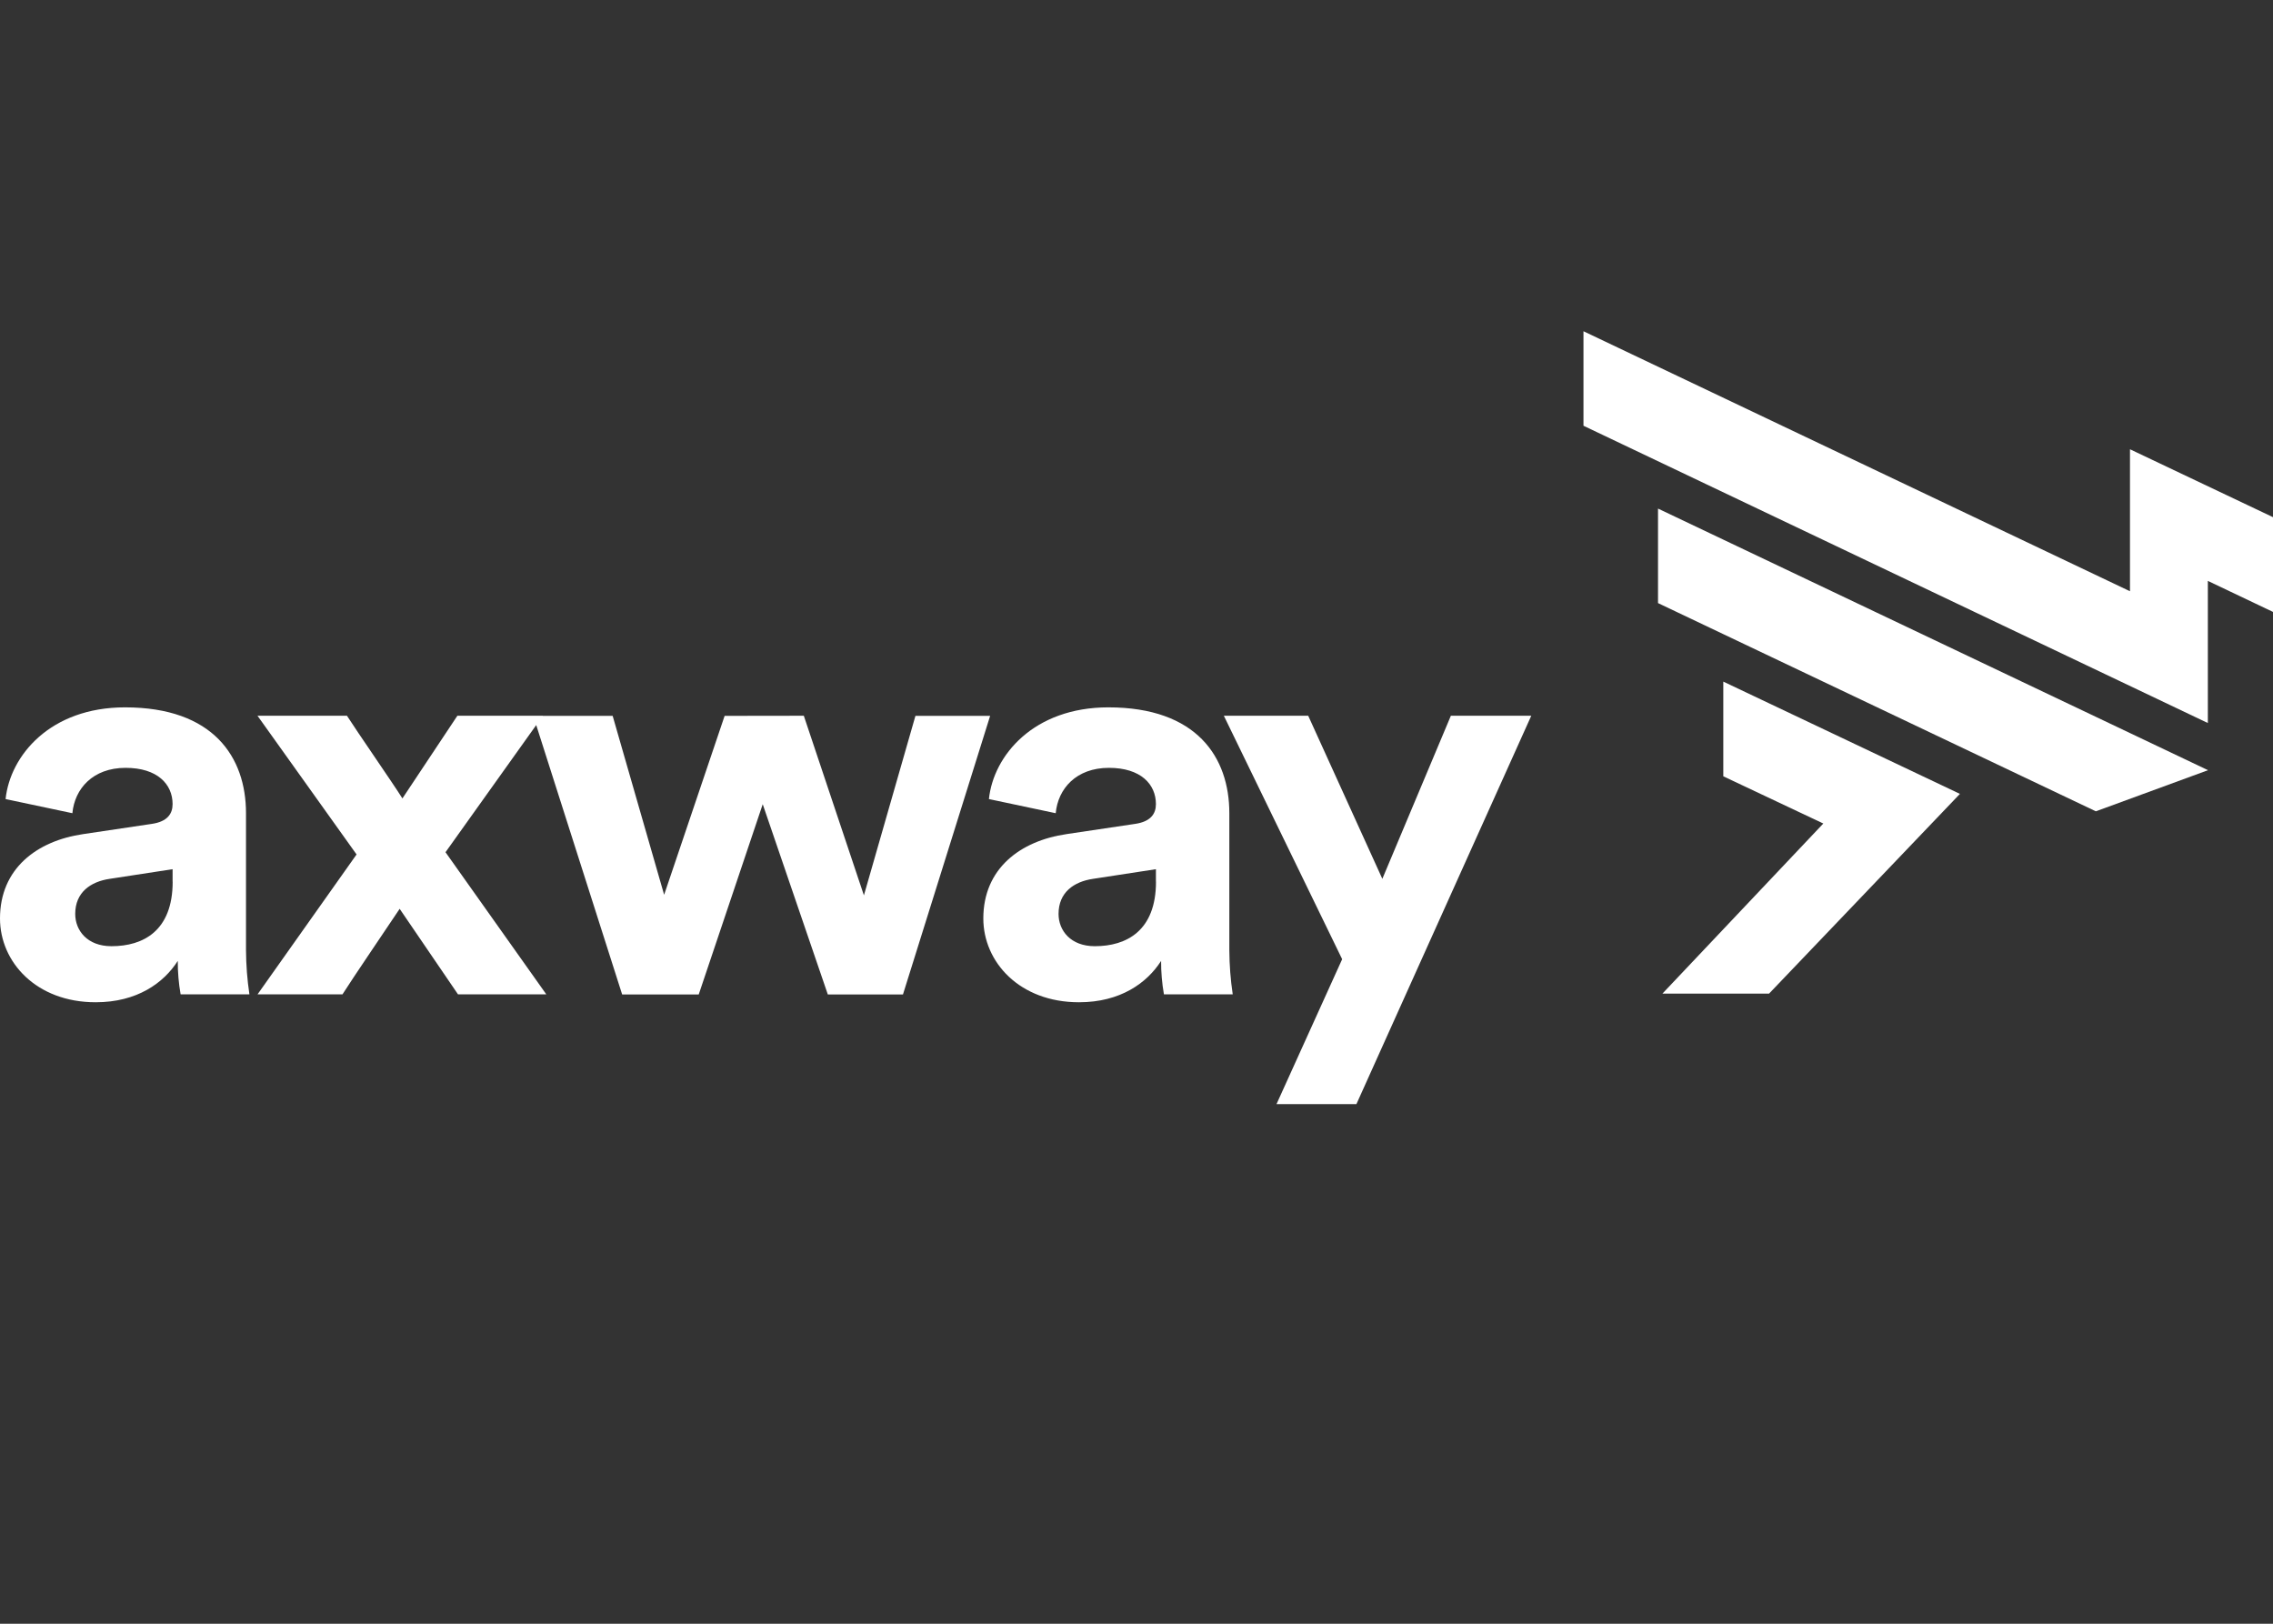
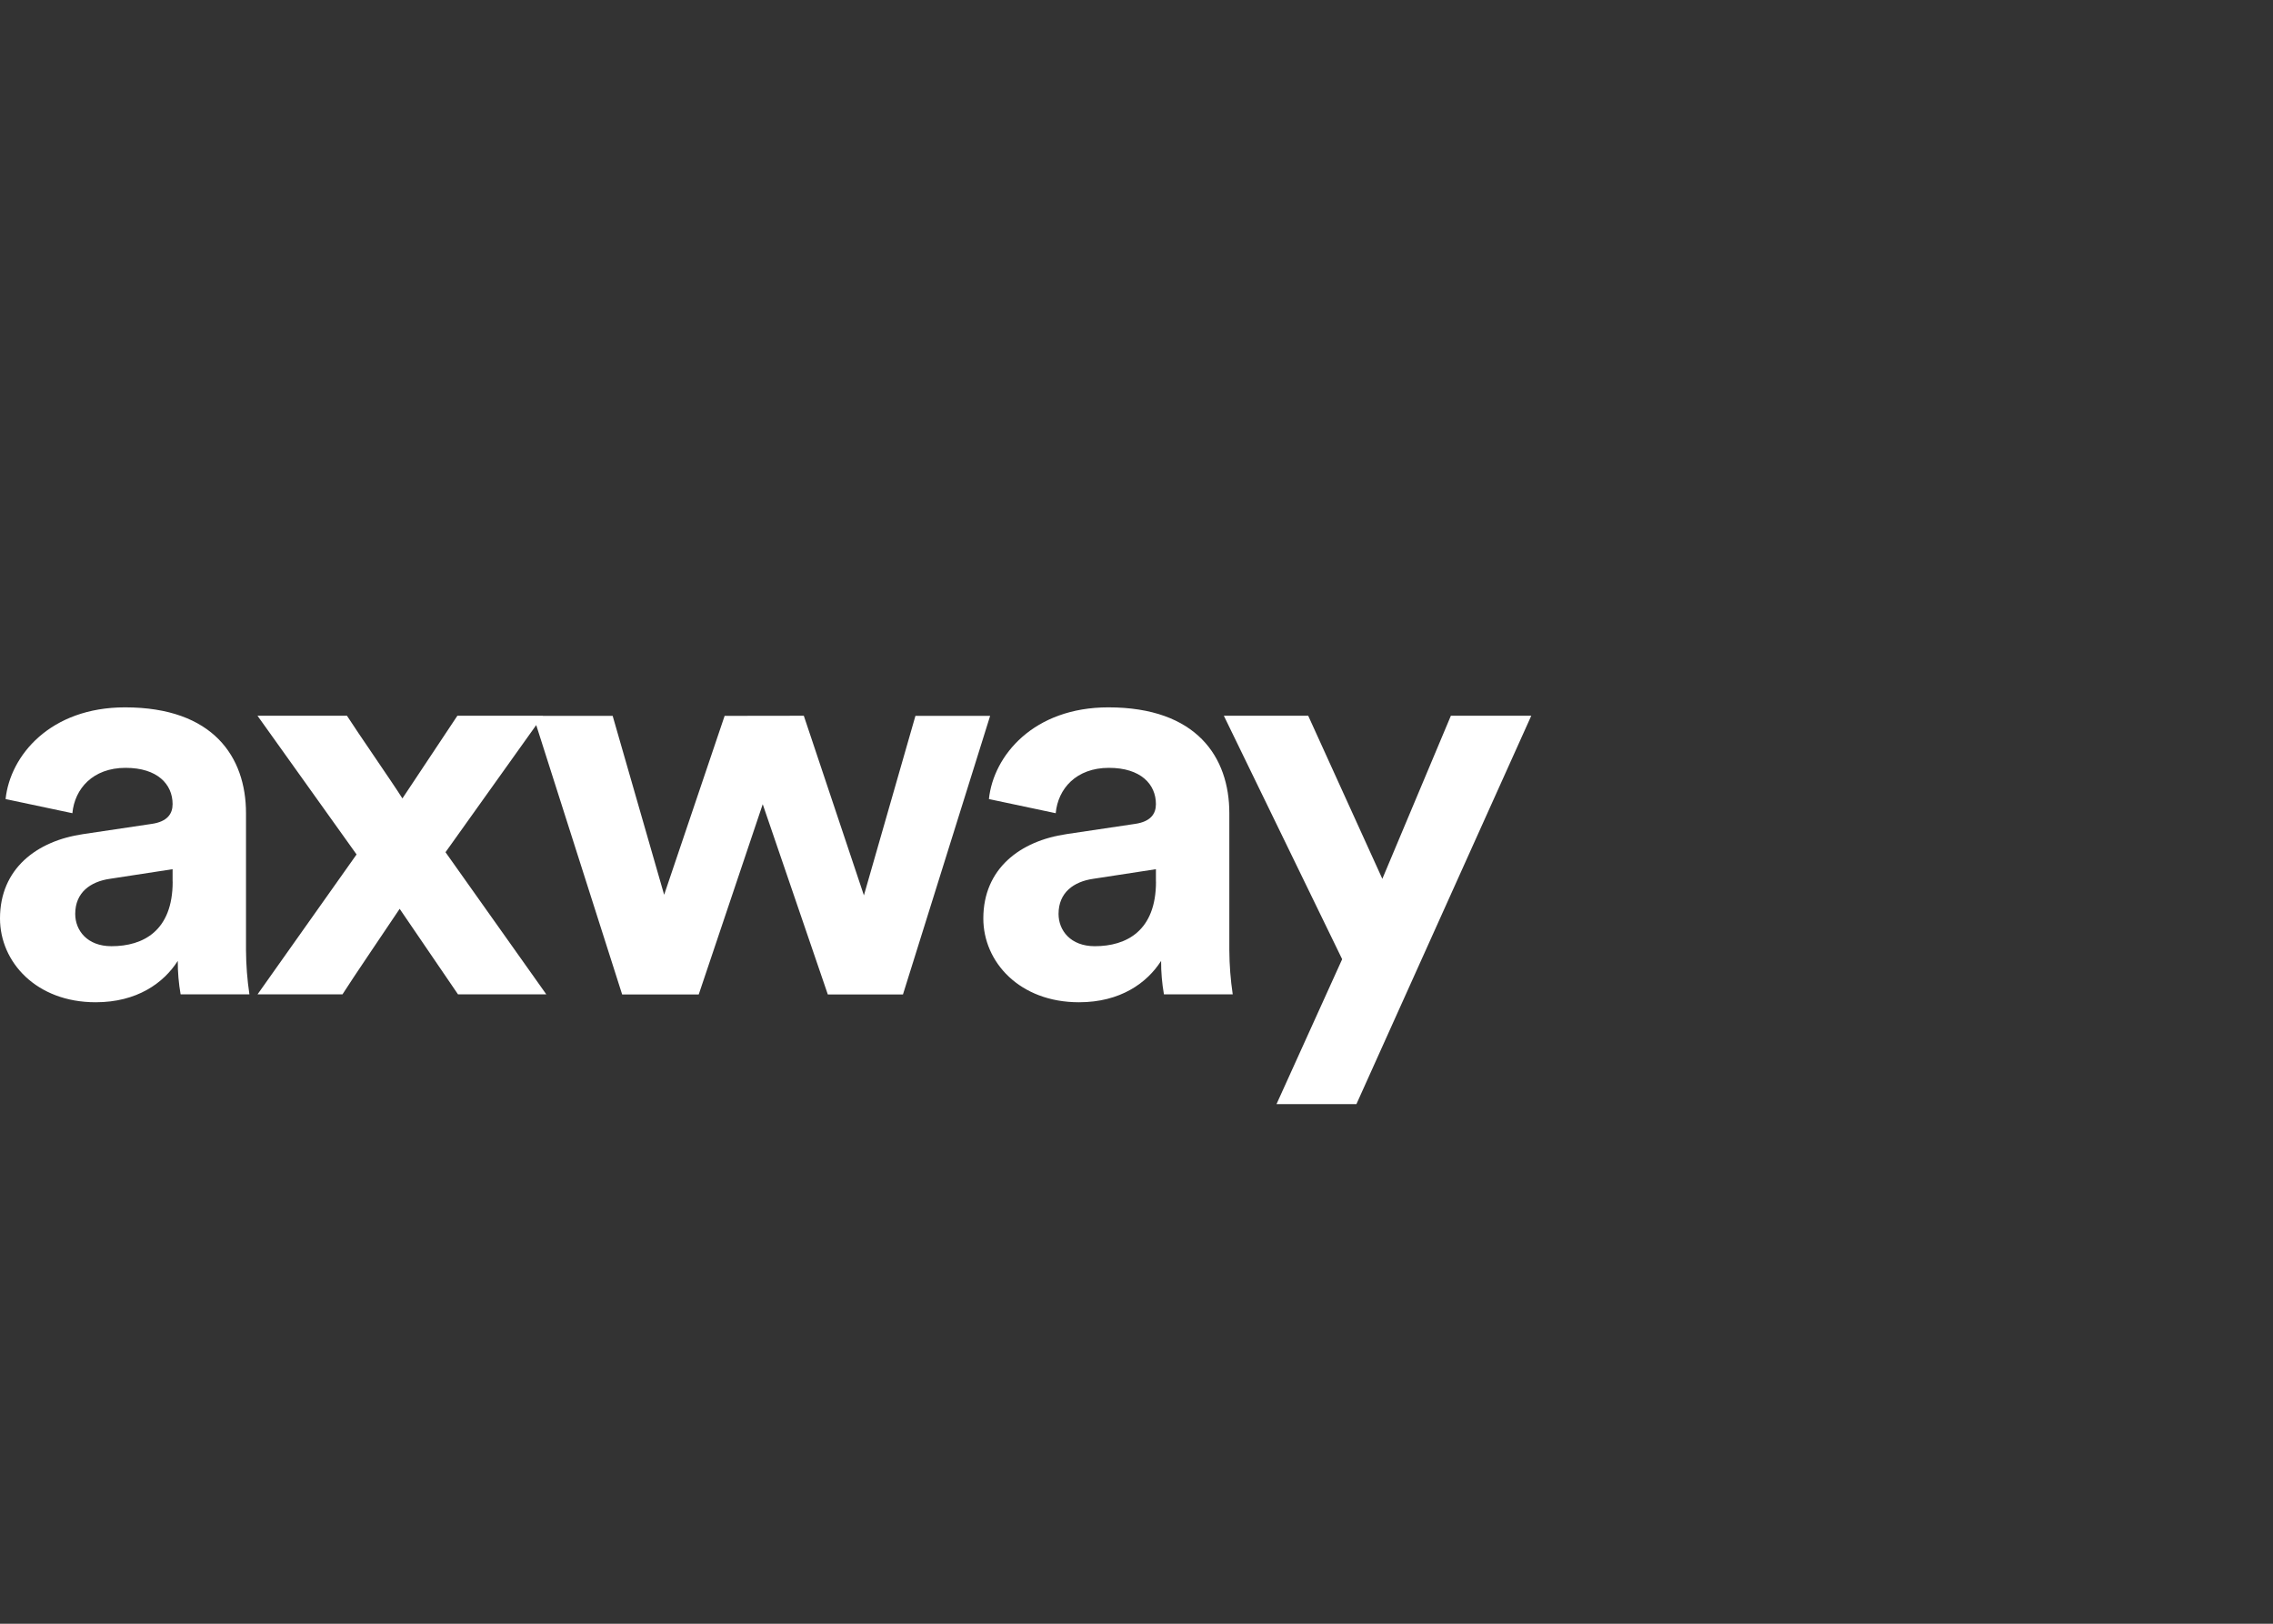
<svg xmlns="http://www.w3.org/2000/svg" width="350" height="250" viewBox="0 0 350 250" fill="none">
  <rect x="0" y="0" width="350" height="250" fill="#333333" stroke="none" />
  <g clip-path="url(#clip0_1864_389)">
    <path d="M12.805 128.424L23.352 126.853C25.791 126.504 26.576 125.281 26.576 123.803C26.576 120.753 24.248 118.221 19.341 118.221C14.289 118.221 11.495 121.446 11.146 125.206L0.861 123.029C1.56 116.318 7.747 108.908 19.254 108.908C32.857 108.908 37.88 116.58 37.88 125.206V146.293C37.893 148.569 38.068 150.841 38.404 153.091H27.81C27.512 151.393 27.366 149.671 27.374 147.946C25.197 151.351 21.099 154.314 14.732 154.314C5.582 154.314 0 148.121 0 141.41C0 133.738 5.669 129.466 12.805 128.424ZM26.576 135.741V133.826L16.903 135.31C13.94 135.741 11.583 137.399 11.583 140.711C11.583 143.243 13.416 145.682 17.165 145.682C22.054 145.682 26.588 143.325 26.588 135.741H26.576ZM54.905 131.556L39.649 110.2H53.426C54.905 112.529 60.486 120.572 61.965 122.93L70.428 110.2H83.594L68.6 131.212L84.118 153.091H70.521L61.54 139.926C59.974 142.283 54.218 150.74 52.739 153.091H39.661L54.905 131.556ZM123.772 110.2L133.027 137.853L140.96 110.218H152.462L139.04 153.109H127.468L117.446 123.82L107.592 153.109H95.799L82.115 110.218H94.338L102.266 137.766L111.579 110.218L123.772 110.2ZM164.219 128.424L174.766 126.853C177.204 126.504 177.99 125.281 177.99 123.803C177.99 120.753 175.662 118.221 170.755 118.221C165.697 118.221 162.909 121.446 162.56 125.206L152.275 123.029C152.974 116.318 159.161 108.908 170.668 108.908C184.27 108.908 189.294 116.58 189.294 125.206V146.293C189.307 148.569 189.482 150.841 189.817 153.091H179.224C178.926 151.393 178.78 149.671 178.788 147.946C176.611 151.351 172.507 154.314 166.146 154.314C156.996 154.314 151.414 148.121 151.414 141.41C151.414 133.738 157.083 129.466 164.231 128.424H164.219ZM177.99 135.741V133.826L168.317 135.31C165.354 135.741 162.997 137.399 162.997 140.711C162.997 143.243 164.83 145.682 168.578 145.682C173.45 145.682 178.002 143.325 178.002 135.741H177.99ZM196.558 170L206.668 147.684L188.45 110.2H201.441L212.855 135.31L223.407 110.2H235.788L208.862 170H196.558Z" fill="white" />
-     <path d="M339.968 89.438V111.323L243.826 65.551V51L327.978 91.033V69.171L350.044 79.648V94.234L339.968 89.438ZM265.356 104.944V119.524L280.757 126.794L255.979 152.986H272.398L301.792 122.231L265.356 104.944ZM339.992 118.582L255.304 78.304V92.855L322.722 124.914L339.992 118.582Z" fill="white" />
  </g>
  <defs>
    <clipPath id="clip0_1864_389">
      <rect width="350" height="250" fill="white" />
    </clipPath>
  </defs>
</svg>